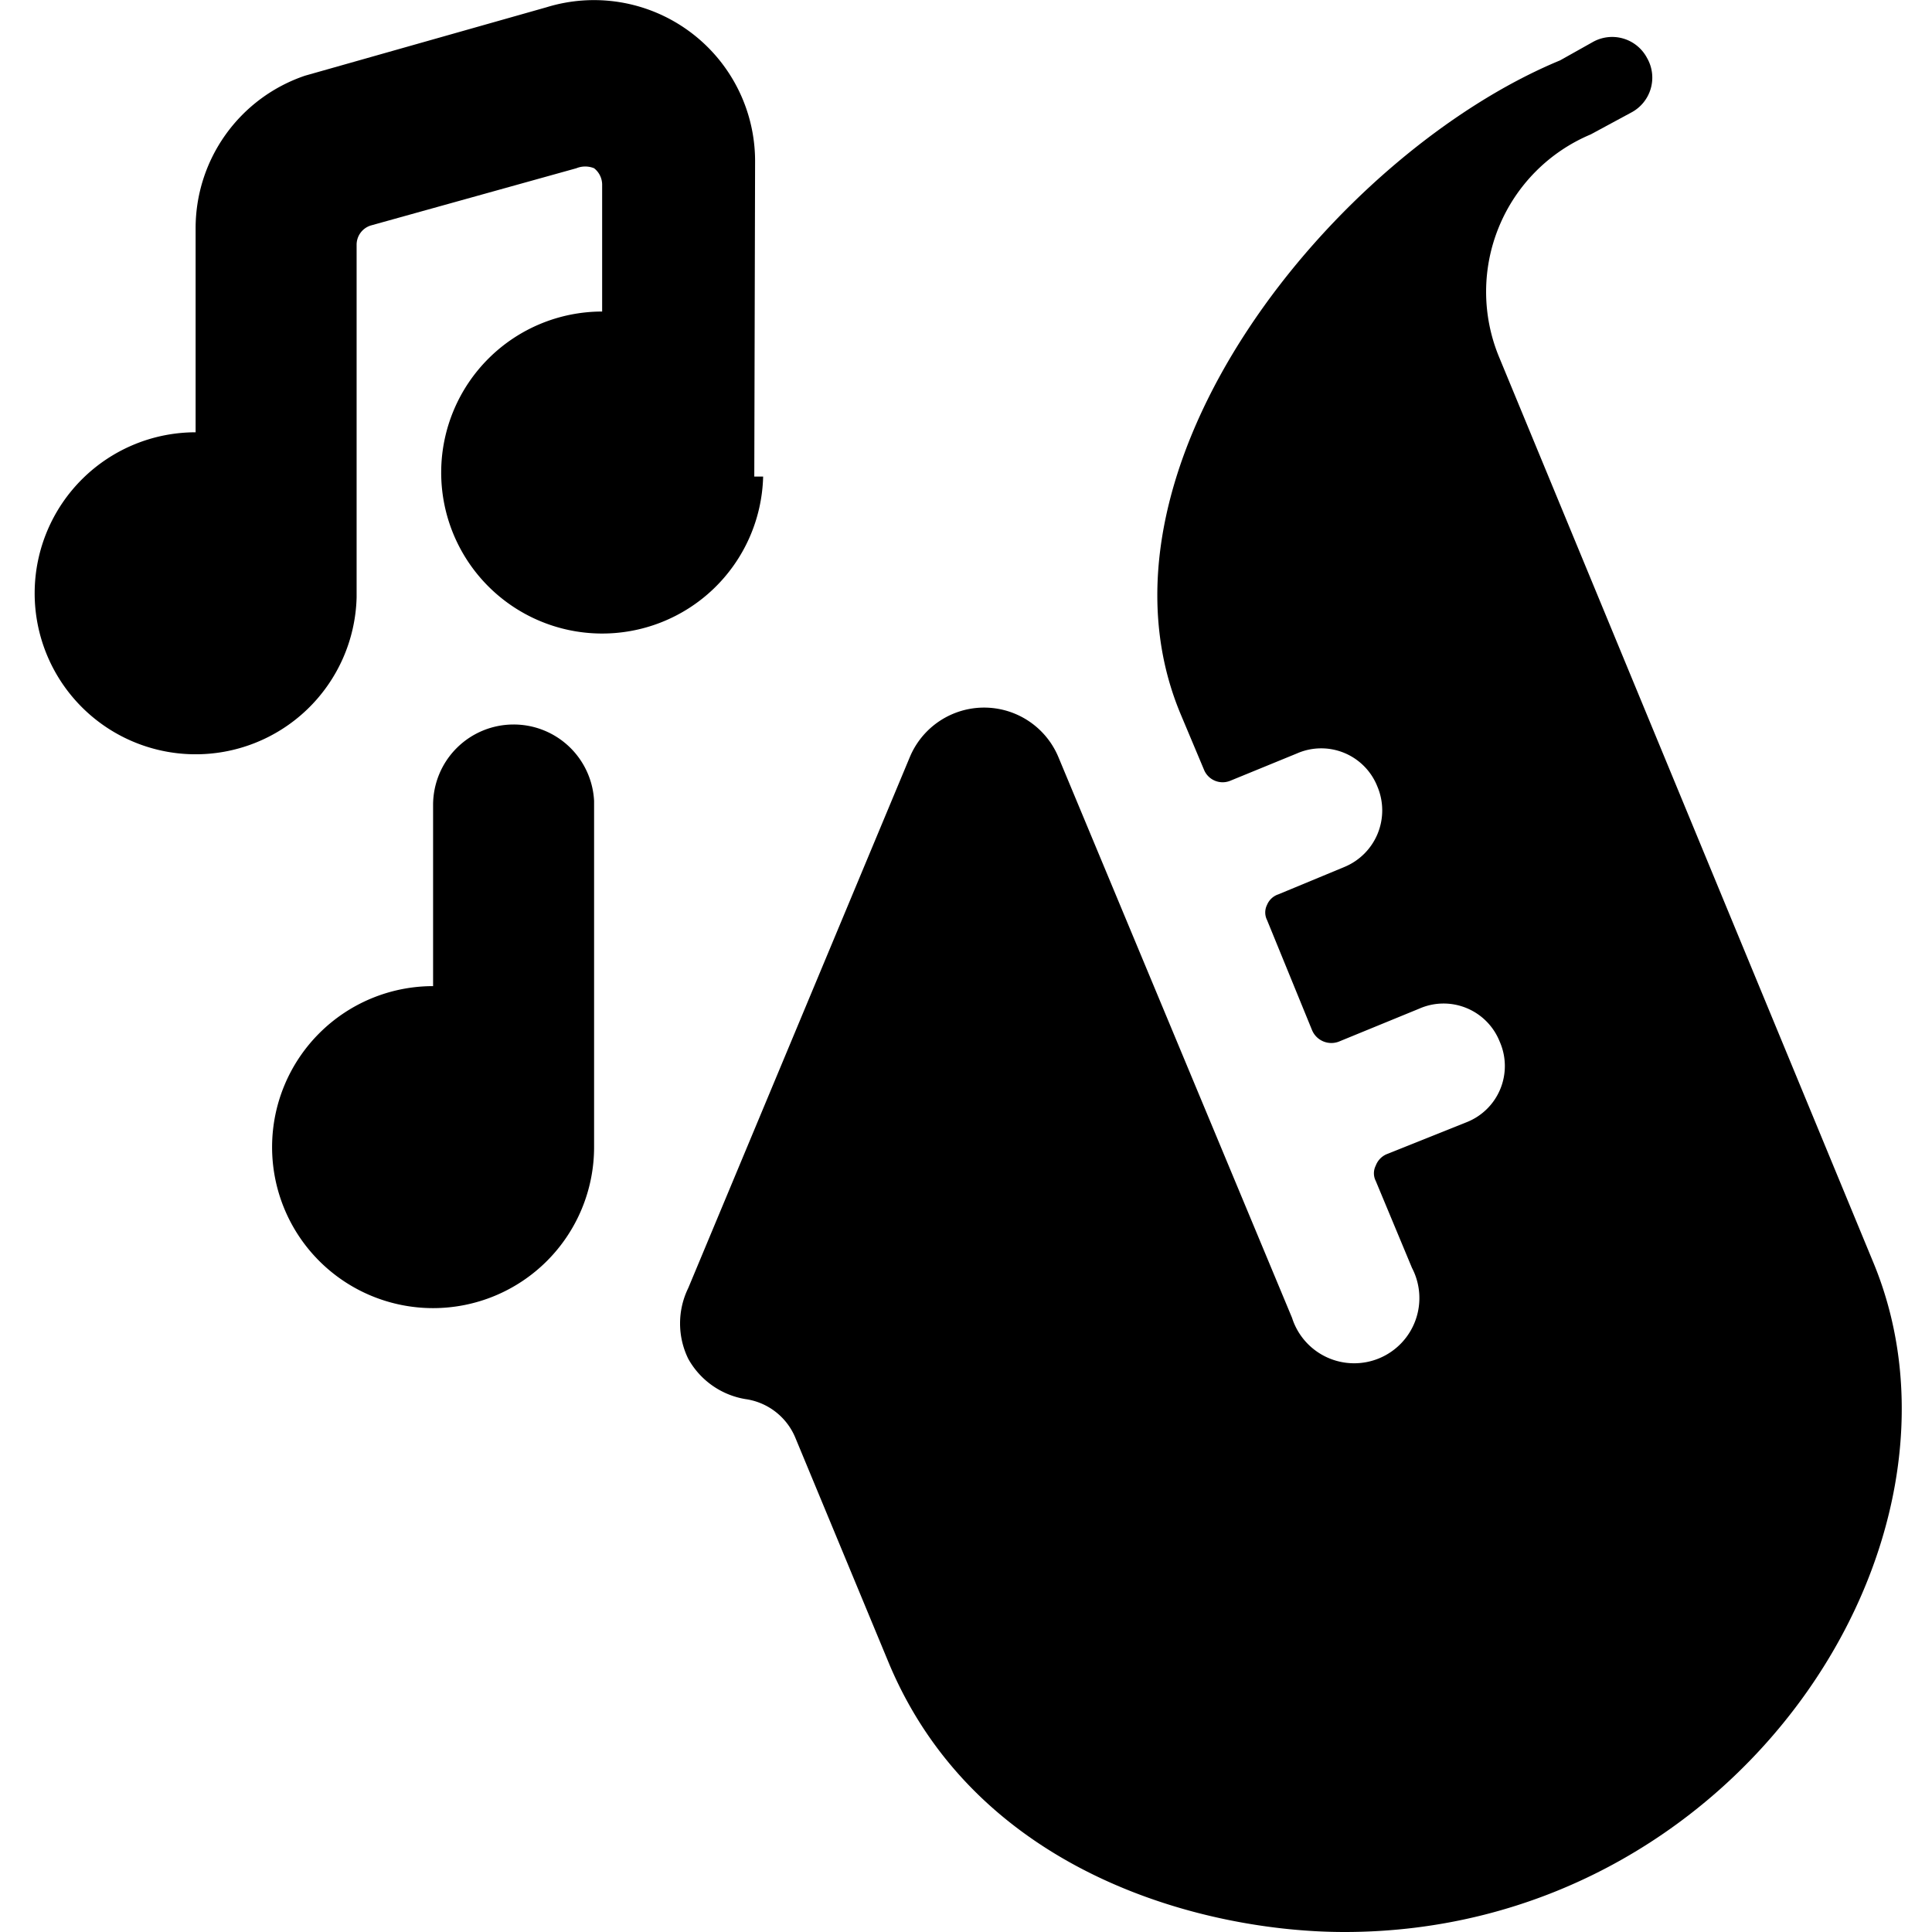
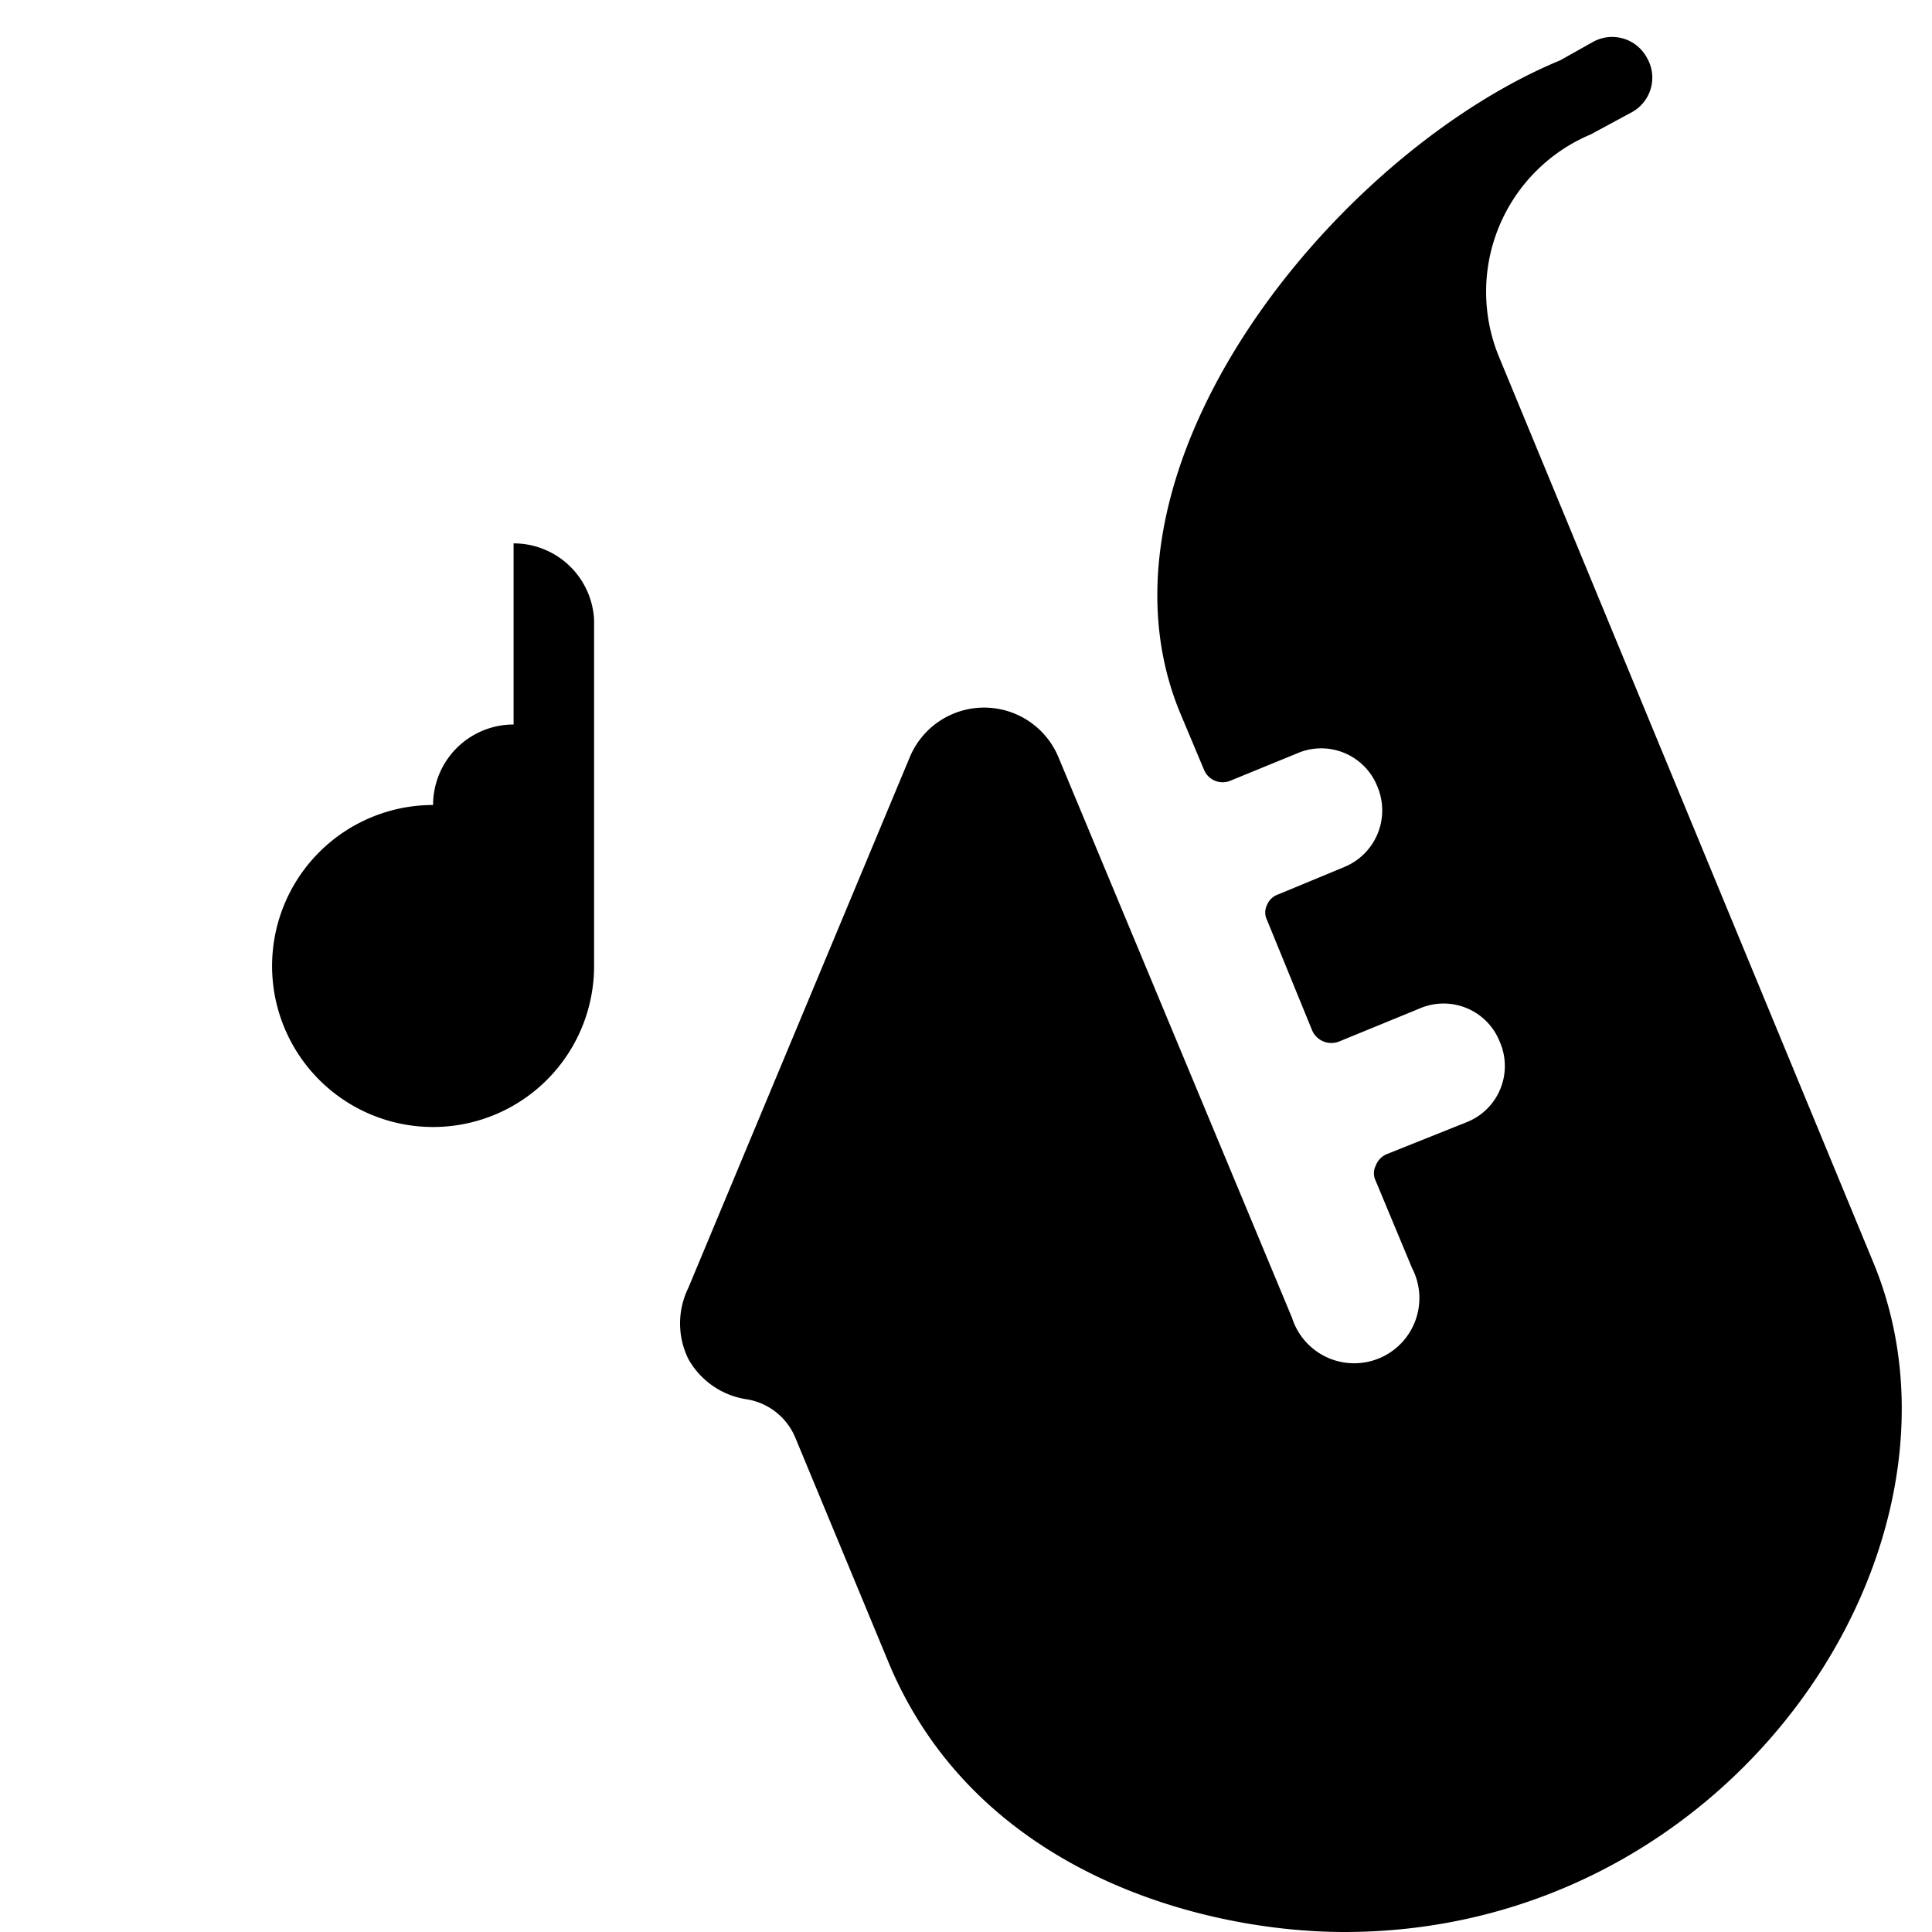
<svg xmlns="http://www.w3.org/2000/svg" viewBox="0 0 24 24">
  <g>
    <path d="M23.27 15.68 18.62 4.43a2.12 2.12 0 0 1 1.14 -2.76l0.5 -0.27a0.49 0.49 0 0 0 0.2 -0.68 0.49 0.49 0 0 0 -0.67 -0.2l-0.41 0.23c-2.78 1.15 -6 5.07 -4.71 8.13l0.29 0.69a0.25 0.25 0 0 0 0.32 0.13l0.83 -0.34a0.75 0.75 0 0 1 1 0.41 0.76 0.76 0 0 1 -0.41 1l-0.82 0.34a0.23 0.23 0 0 0 -0.14 0.13 0.21 0.21 0 0 0 0 0.19l0.56 1.37a0.26 0.26 0 0 0 0.33 0.14l1 -0.41a0.75 0.75 0 0 1 1 0.41 0.75 0.75 0 0 1 -0.41 1l-1 0.4a0.25 0.25 0 0 0 -0.13 0.14 0.21 0.21 0 0 0 0 0.19l0.45 1.08a0.81 0.81 0 1 1 -1.49 0.62l-2.9 -6.96a1 1 0 0 0 -1.85 0L8.55 16a1 1 0 0 0 0 0.88 1 1 0 0 0 0.71 0.5 0.79 0.79 0 0 1 0.62 0.48l1.17 2.82C12.16 23.3 15 24 16.7 24c4.86 0 8.02 -4.83 6.57 -8.32Z" fill="#000000" stroke-width="1" />
-     <path d="M9.37 5.92 9.38 2A2 2 0 0 0 8.55 0.38 2 2 0 0 0 6.79 0.09l-3 0.85a2 2 0 0 0 -1.36 1.9v2.53a2 2 0 1 0 2 2.05s0 -3.51 0 -4.38a0.25 0.25 0 0 1 0.18 -0.24l2.55 -0.71a0.29 0.29 0 0 1 0.22 0 0.26 0.26 0 0 1 0.1 0.2v1.58a2 2 0 1 0 2 2.05Z" fill="#000000" stroke-width="1" />
-     <path d="M6.38 9a1 1 0 0 0 -1 1v2.25a2 2 0 1 0 2 2s0 -4.3 0 -4.3a1 1 0 0 0 -1 -0.95Z" fill="#000000" stroke-width="1" />
+     <path d="M6.38 9a1 1 0 0 0 -1 1a2 2 0 1 0 2 2s0 -4.3 0 -4.3a1 1 0 0 0 -1 -0.95Z" fill="#000000" stroke-width="1" />
  </g>
</svg>